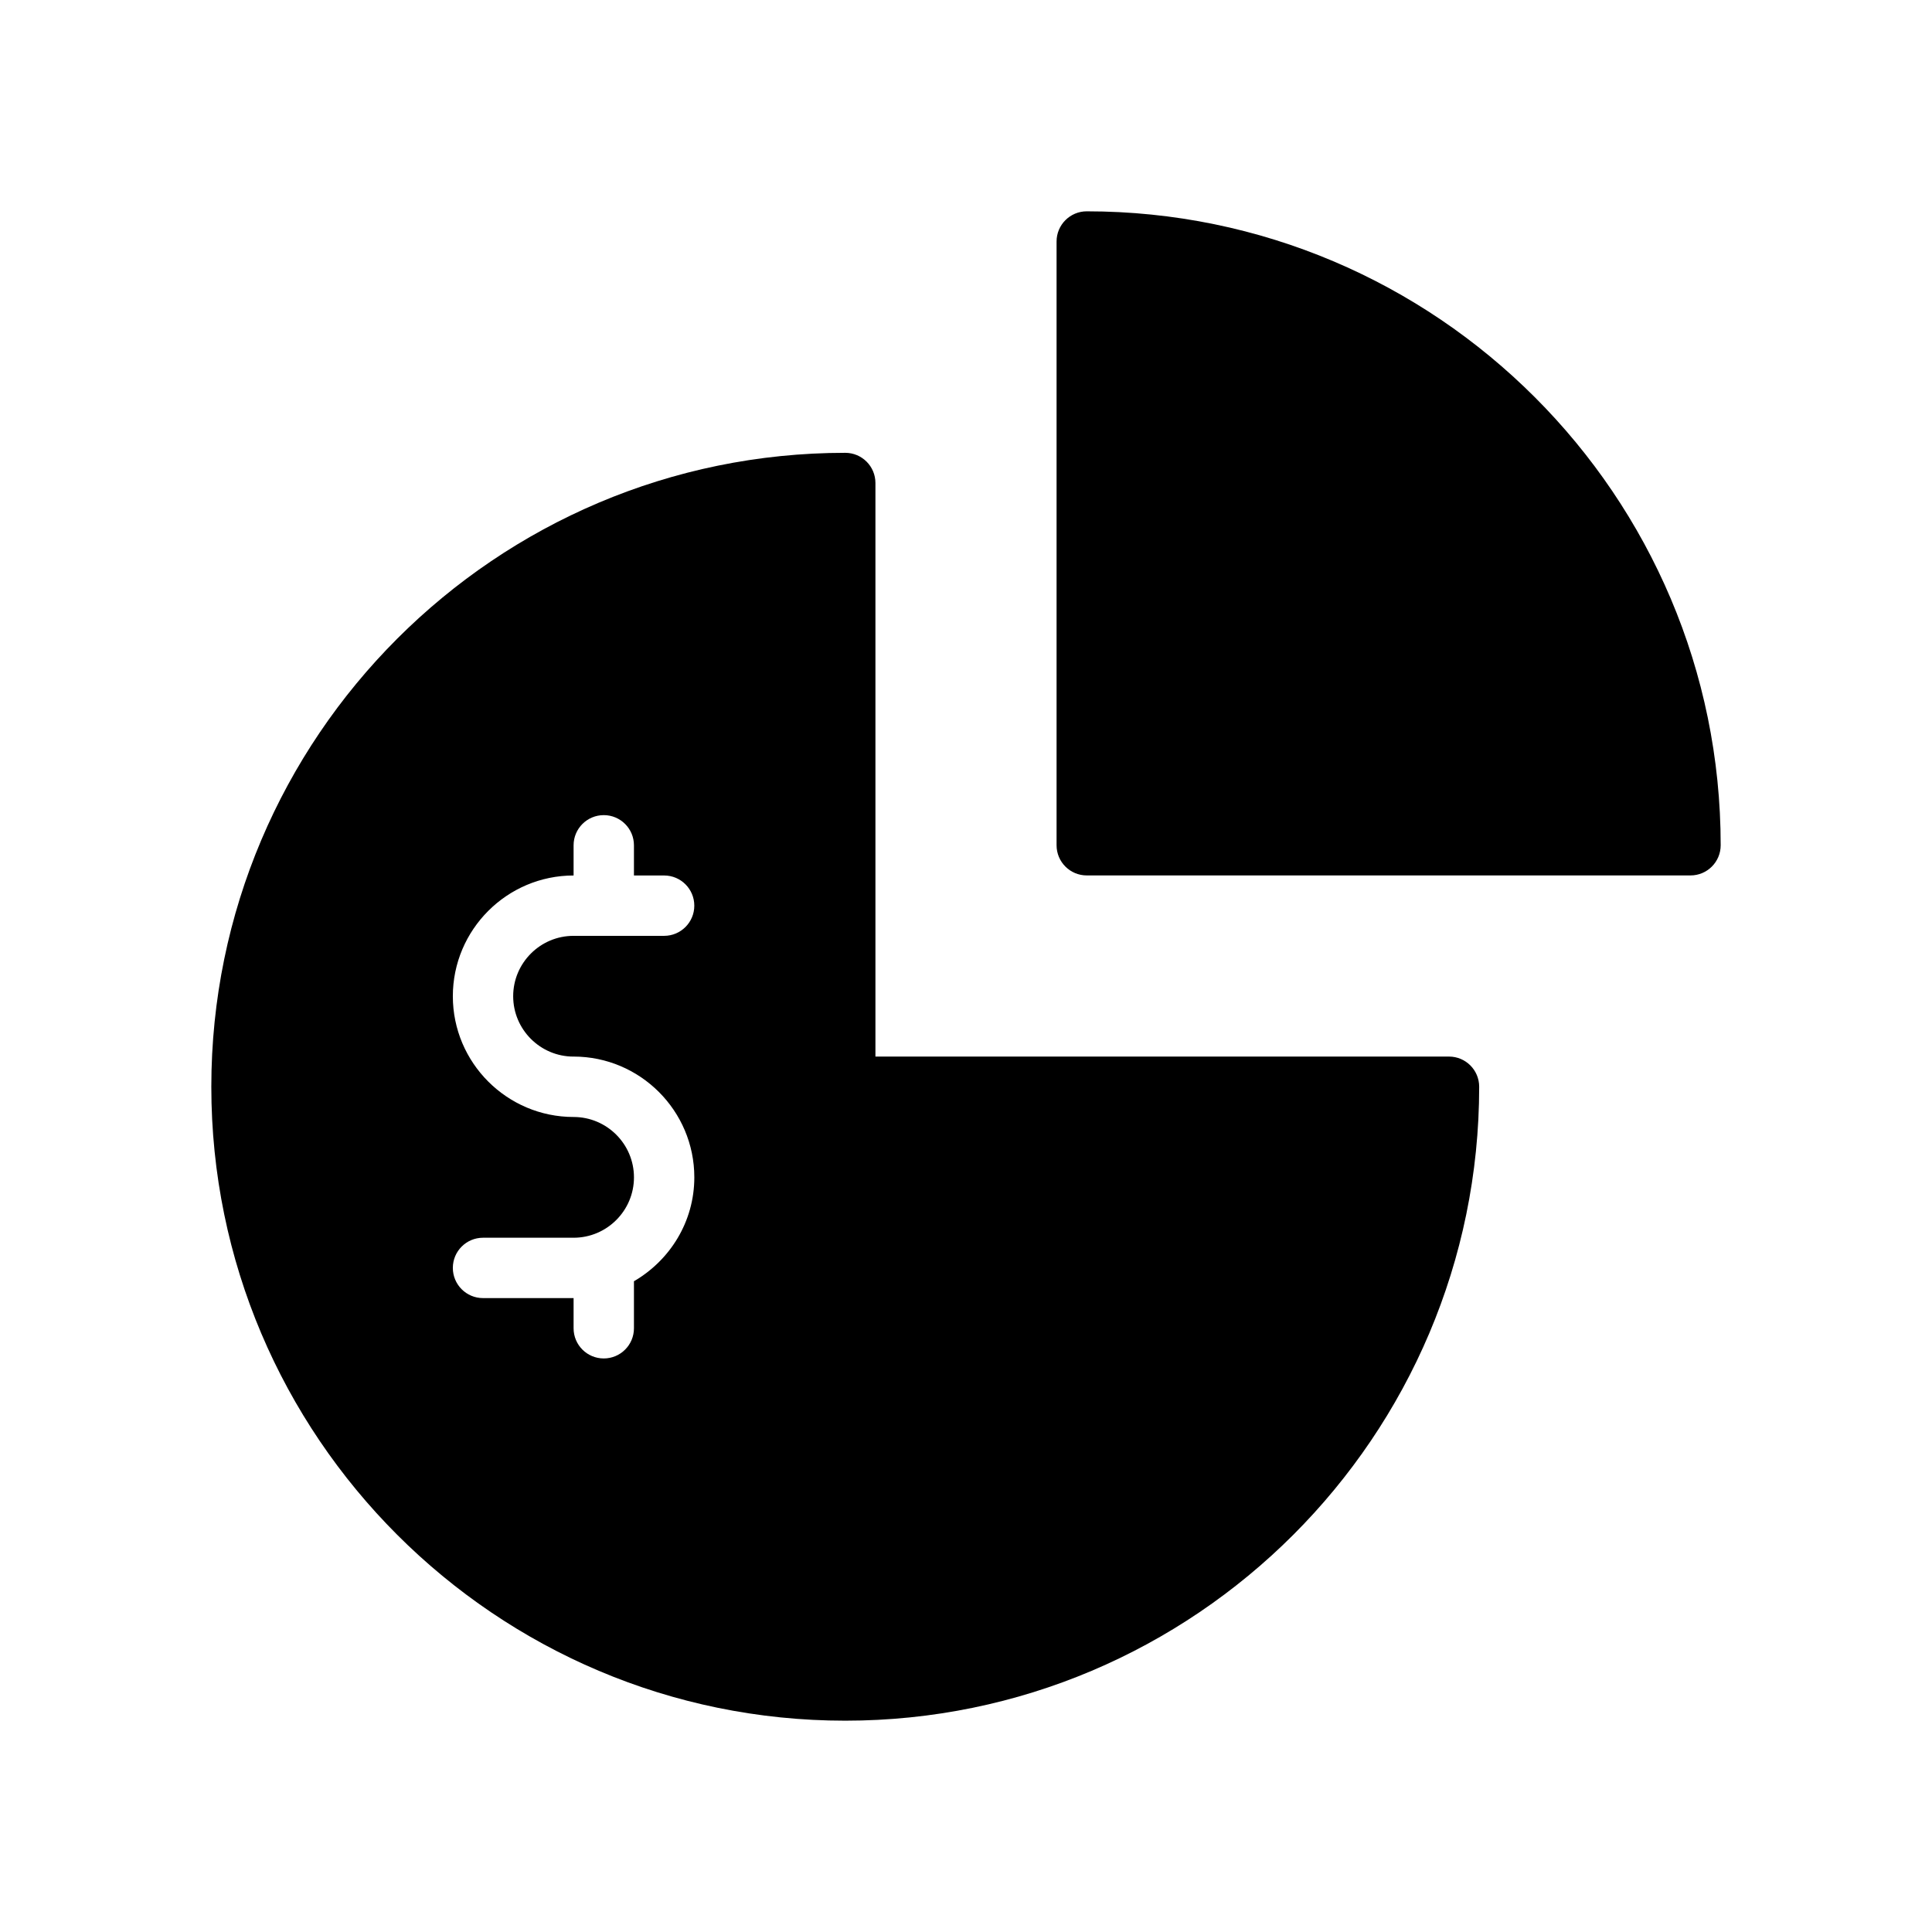
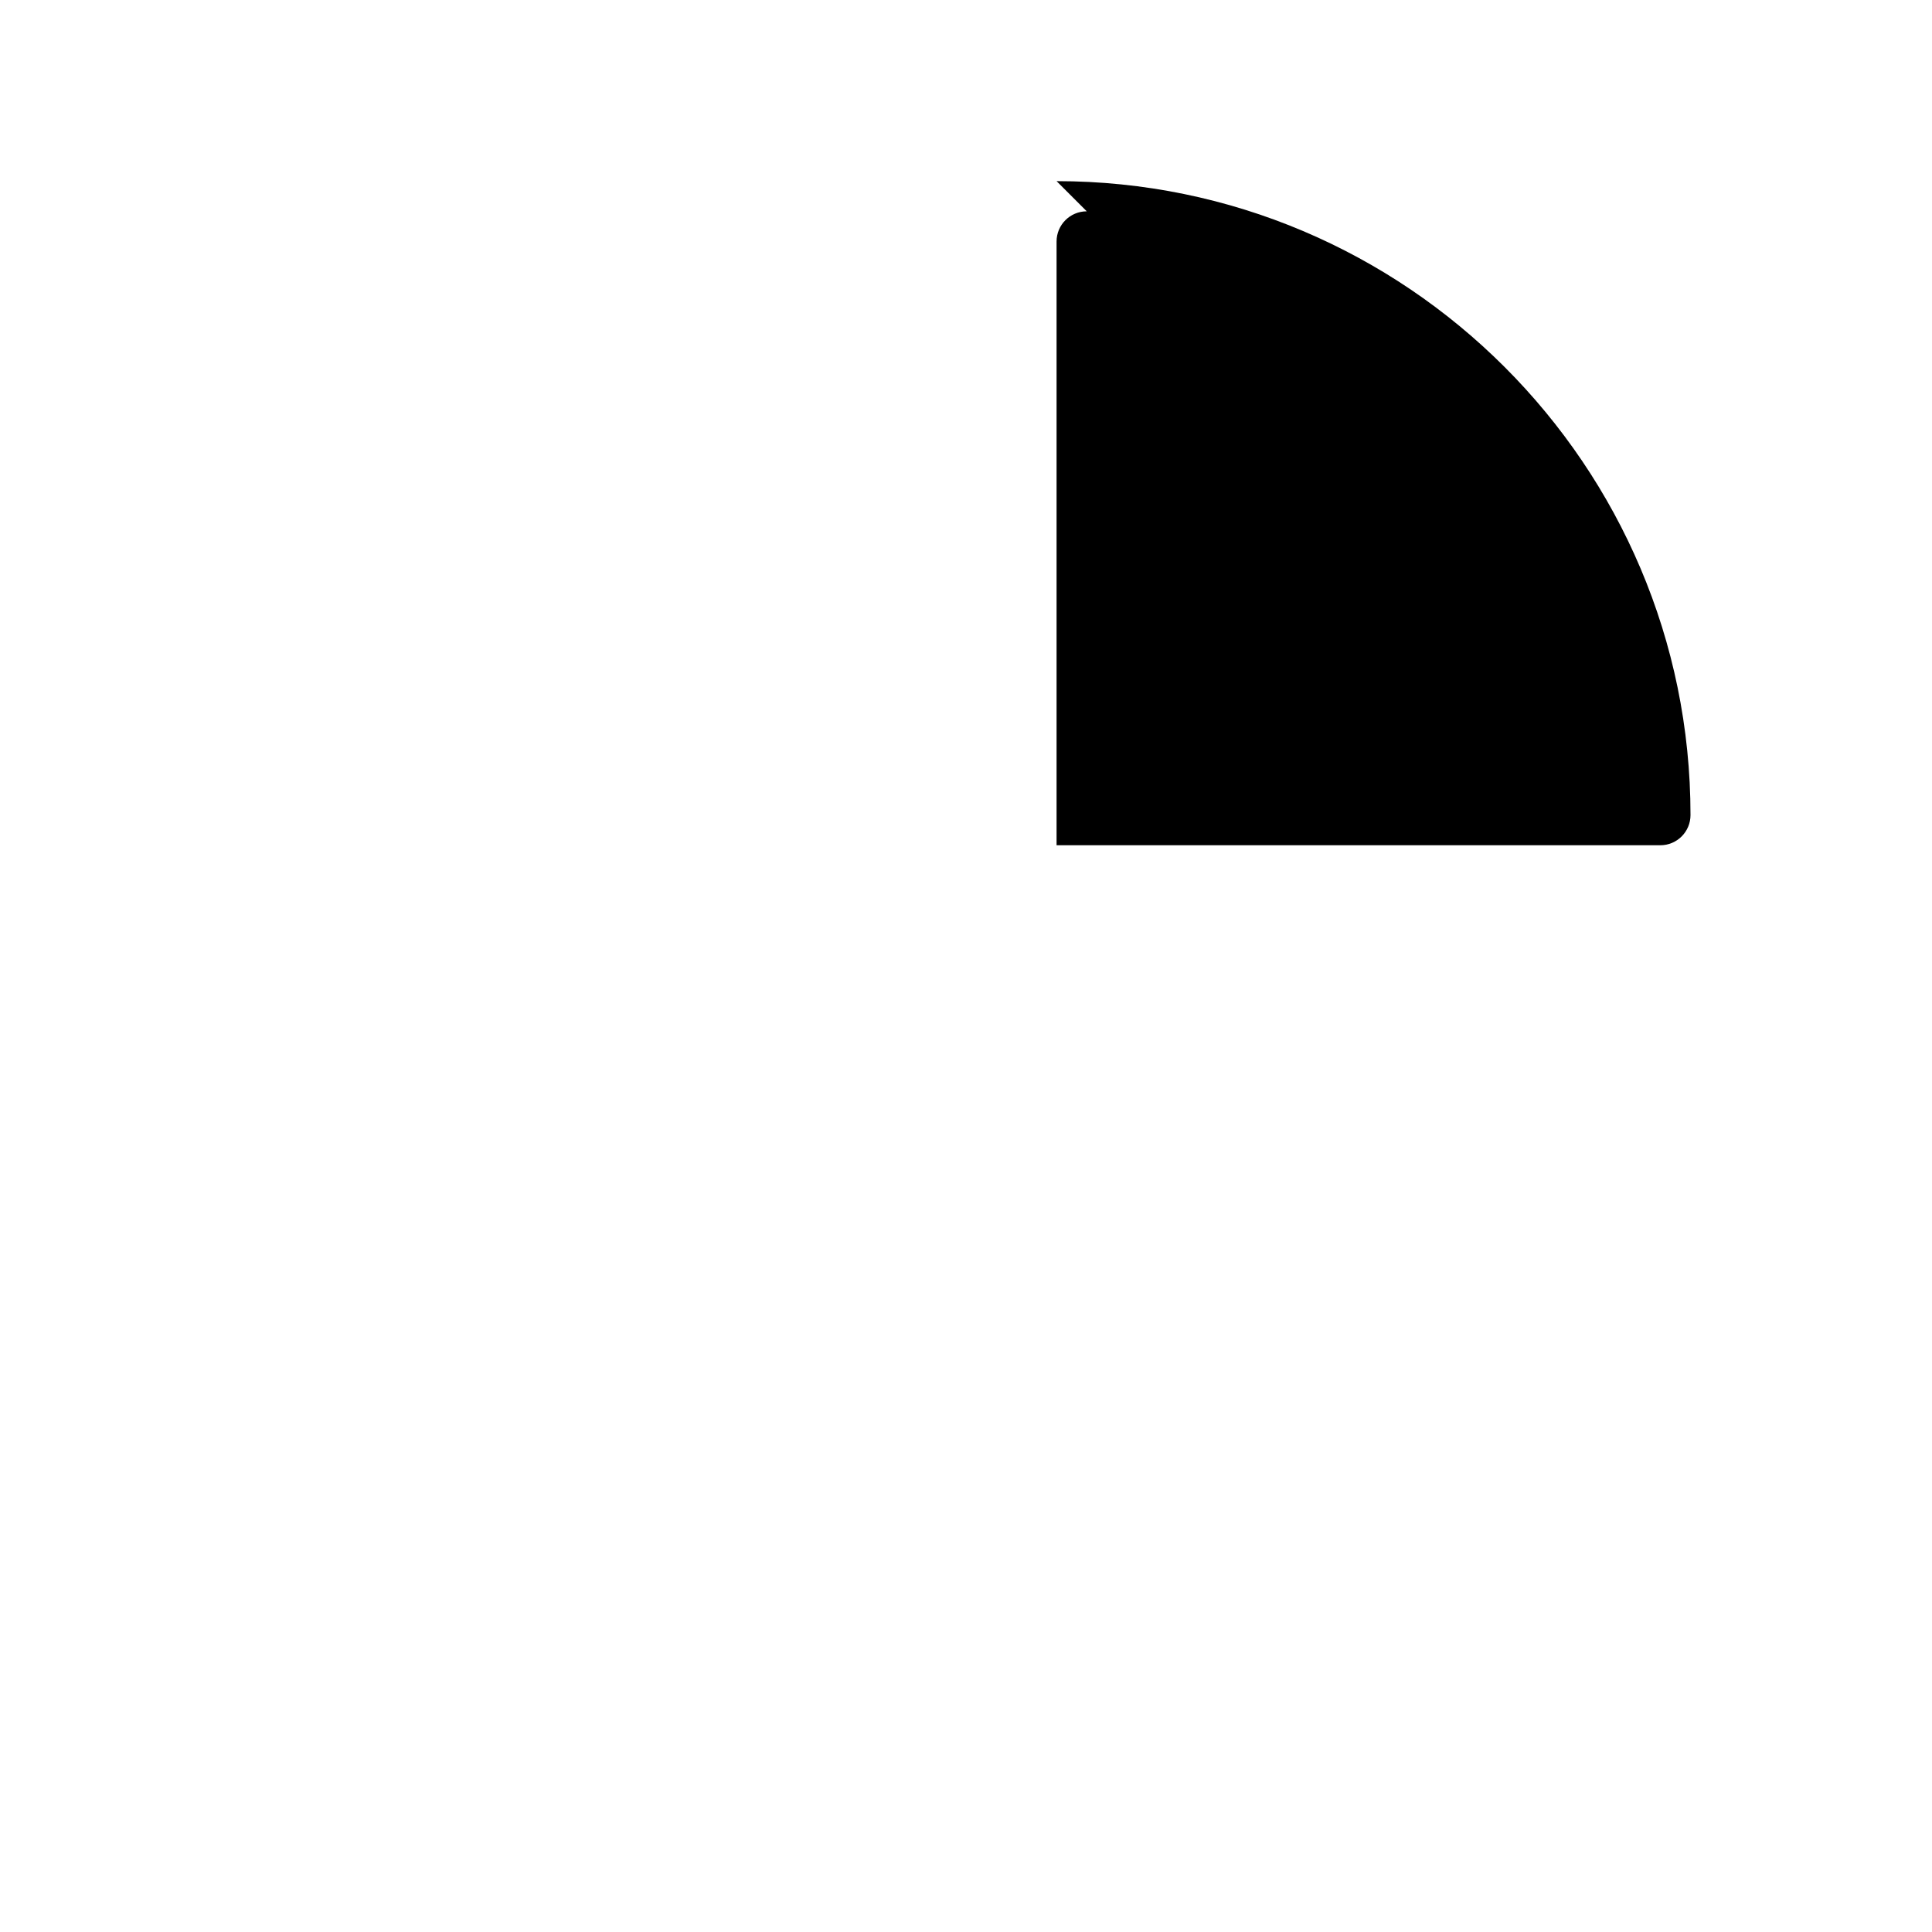
<svg xmlns="http://www.w3.org/2000/svg" width="100pt" height="100pt" version="1.1" viewBox="0 0 100 100">
  <g>
-     <path d="m56.25 10.938c-0.863 0-1.562 0.699-1.562 1.562v31.25c0 0.863 0.699 1.562 1.562 1.562h31.25c0.863 0 1.562-0.699 1.562-1.562 0-18.094-14.719-32.812-32.812-32.812z" />
-     <path d="m75 54.688h-29.688v-29.688c0-0.863-0.699-1.562-1.562-1.562-18.094 0-32.812 14.719-32.812 32.812s14.719 32.812 32.812 32.812 32.812-14.719 32.812-32.812c0-0.863-0.699-1.562-1.562-1.562zm-45.312 0c3.445 0 6.25 2.805 6.25 6.25 0 2.305-1.266 4.297-3.125 5.379v2.434c0 0.863-0.699 1.562-1.562 1.562s-1.562-0.699-1.562-1.562v-1.562h-4.688c-0.863 0-1.562-0.699-1.562-1.562s0.699-1.562 1.562-1.562h4.688c1.723 0 3.125-1.402 3.125-3.125s-1.402-3.125-3.125-3.125c-3.445 0-6.25-2.805-6.25-6.25s2.805-6.25 6.25-6.25v-1.562c0-0.863 0.699-1.562 1.562-1.562s1.562 0.699 1.562 1.562v1.562h1.562c0.863 0 1.562 0.699 1.562 1.562s-0.699 1.562-1.562 1.562h-4.688c-1.723 0-3.125 1.402-3.125 3.125s1.402 3.125 3.125 3.125z" />
+     <path d="m56.25 10.938c-0.863 0-1.562 0.699-1.562 1.562v31.25h31.25c0.863 0 1.562-0.699 1.562-1.562 0-18.094-14.719-32.812-32.812-32.812z" />
  </g>
</svg>